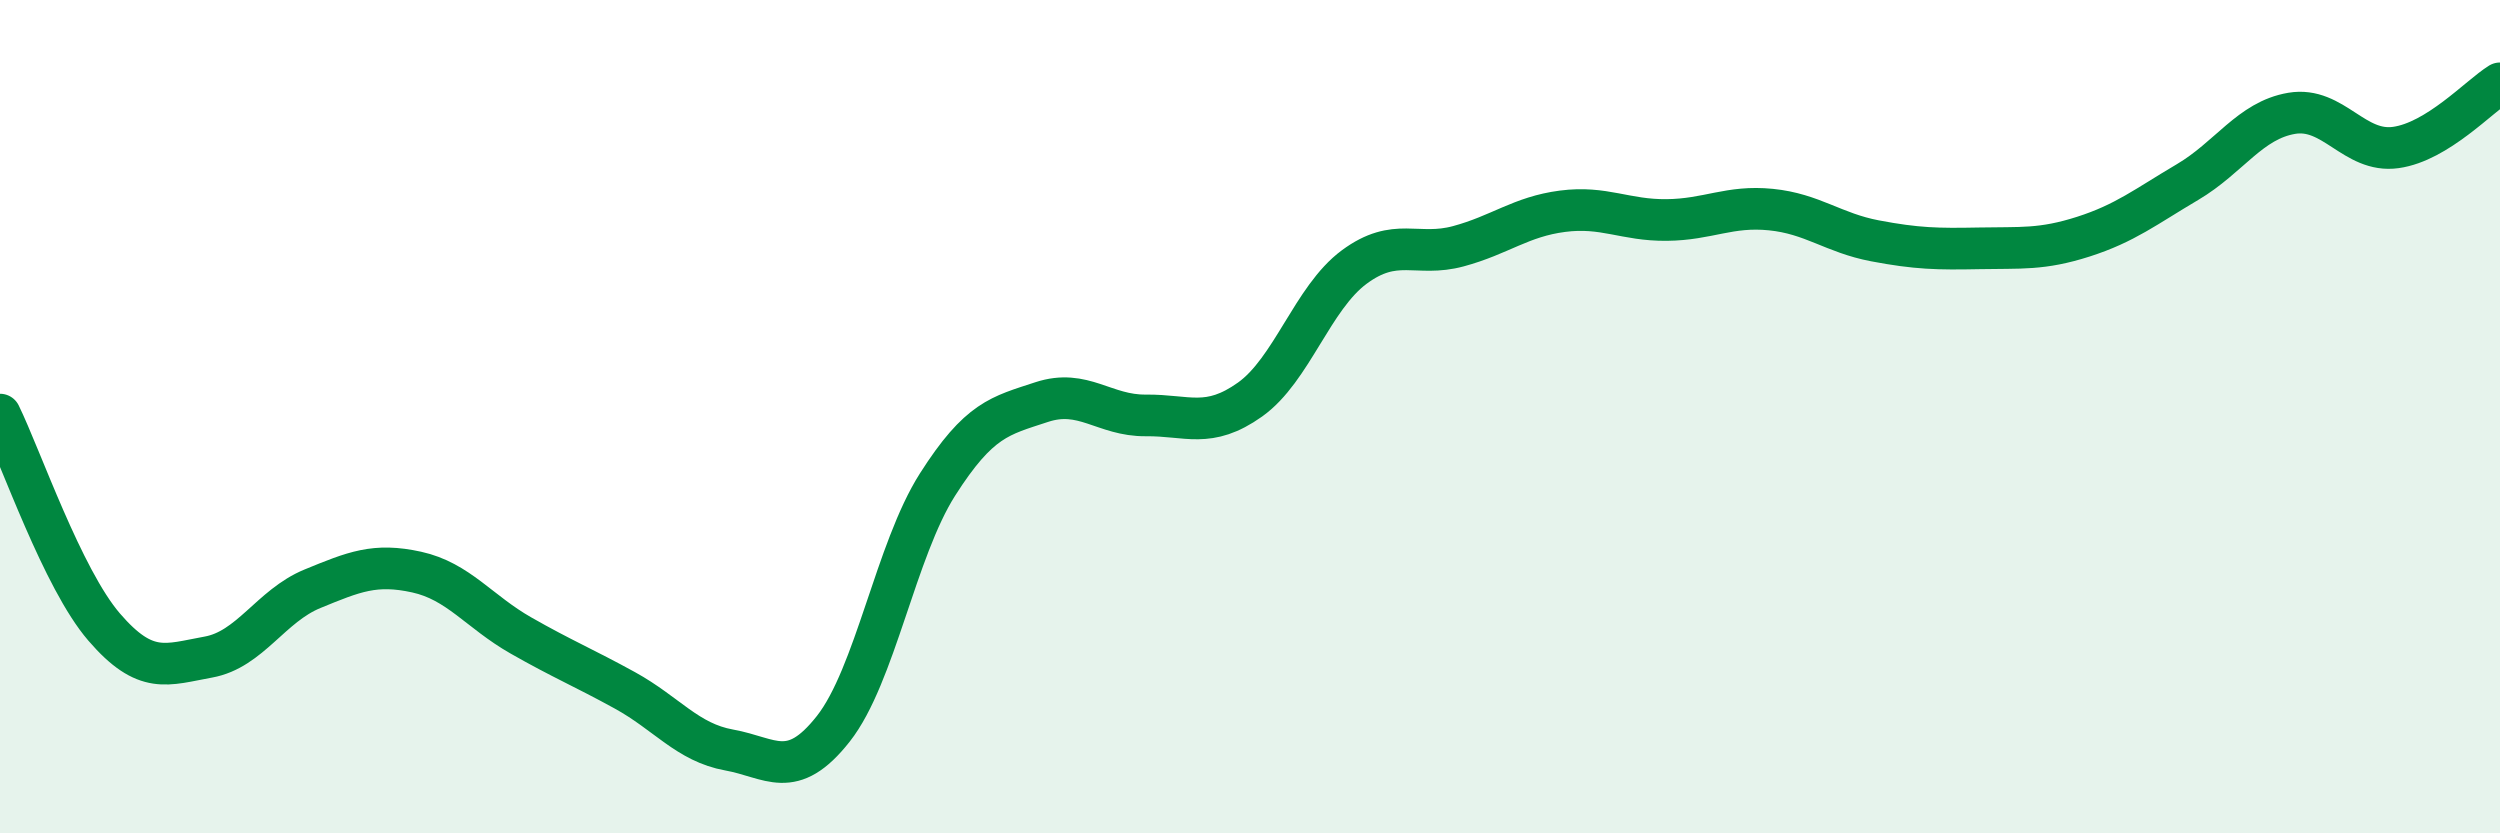
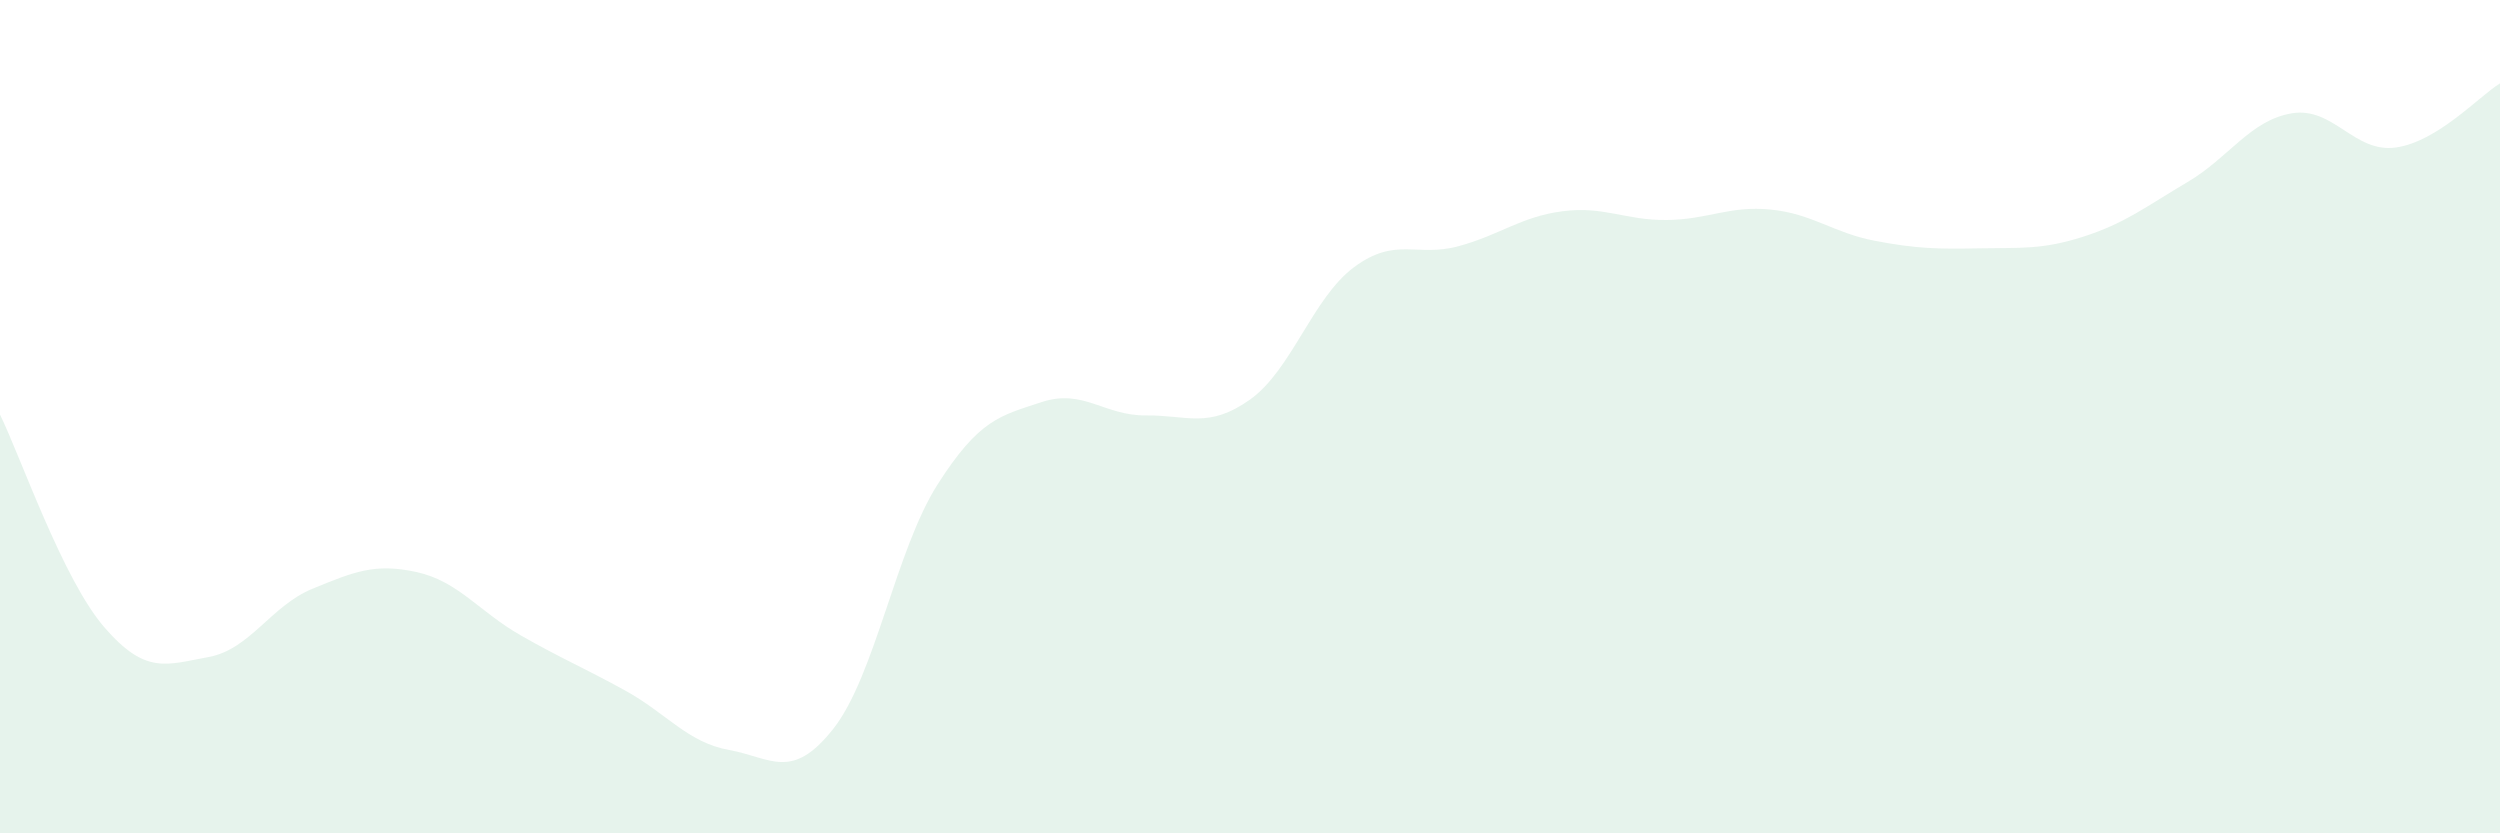
<svg xmlns="http://www.w3.org/2000/svg" width="60" height="20" viewBox="0 0 60 20">
  <path d="M 0,9.95 C 0.5,10.97 1.5,13.89 2.5,15.05 C 3.5,16.21 4,15.95 5,15.77 C 6,15.59 6.5,14.54 7.5,14.13 C 8.5,13.72 9,13.51 10,13.73 C 11,13.95 11.5,14.68 12.5,15.25 C 13.5,15.82 14,16.02 15,16.57 C 16,17.12 16.5,17.82 17.5,18 C 18.5,18.18 19,18.76 20,17.49 C 21,16.22 21.5,13.2 22.5,11.63 C 23.5,10.06 24,9.98 25,9.65 C 26,9.32 26.5,9.98 27.5,9.97 C 28.5,9.96 29,10.3 30,9.59 C 31,8.88 31.5,7.15 32.5,6.41 C 33.5,5.67 34,6.18 35,5.91 C 36,5.64 36.5,5.2 37.5,5.07 C 38.5,4.94 39,5.29 40,5.28 C 41,5.27 41.5,4.93 42.5,5.03 C 43.5,5.13 44,5.59 45,5.78 C 46,5.97 46.5,5.98 47.5,5.96 C 48.5,5.94 49,6 50,5.68 C 51,5.36 51.5,4.96 52.5,4.37 C 53.5,3.78 54,2.89 55,2.72 C 56,2.55 56.5,3.68 57.5,3.54 C 58.5,3.4 59.5,2.31 60,2L60 20L0 20Z" fill="#008740" opacity="0.1" stroke-linecap="round" stroke-linejoin="round" />
-   <path d="M 0,9.95 C 0.5,10.97 1.5,13.89 2.5,15.05 C 3.5,16.21 4,15.95 5,15.77 C 6,15.59 6.5,14.54 7.5,14.13 C 8.5,13.72 9,13.51 10,13.73 C 11,13.95 11.5,14.68 12.5,15.25 C 13.5,15.82 14,16.02 15,16.57 C 16,17.12 16.5,17.82 17.5,18 C 18.5,18.18 19,18.76 20,17.49 C 21,16.22 21.5,13.2 22.5,11.63 C 23.5,10.06 24,9.98 25,9.65 C 26,9.32 26.5,9.98 27.5,9.97 C 28.5,9.96 29,10.3 30,9.59 C 31,8.88 31.5,7.15 32.5,6.41 C 33.5,5.67 34,6.18 35,5.91 C 36,5.64 36.5,5.2 37.5,5.07 C 38.5,4.94 39,5.29 40,5.28 C 41,5.27 41.5,4.93 42.5,5.03 C 43.5,5.13 44,5.59 45,5.78 C 46,5.97 46.5,5.98 47.5,5.96 C 48.5,5.94 49,6 50,5.68 C 51,5.36 51.5,4.96 52.5,4.37 C 53.5,3.78 54,2.89 55,2.72 C 56,2.55 56.5,3.68 57.5,3.54 C 58.5,3.4 59.5,2.31 60,2" stroke="#008740" stroke-width="1" fill="none" stroke-linecap="round" stroke-linejoin="round" />
</svg>